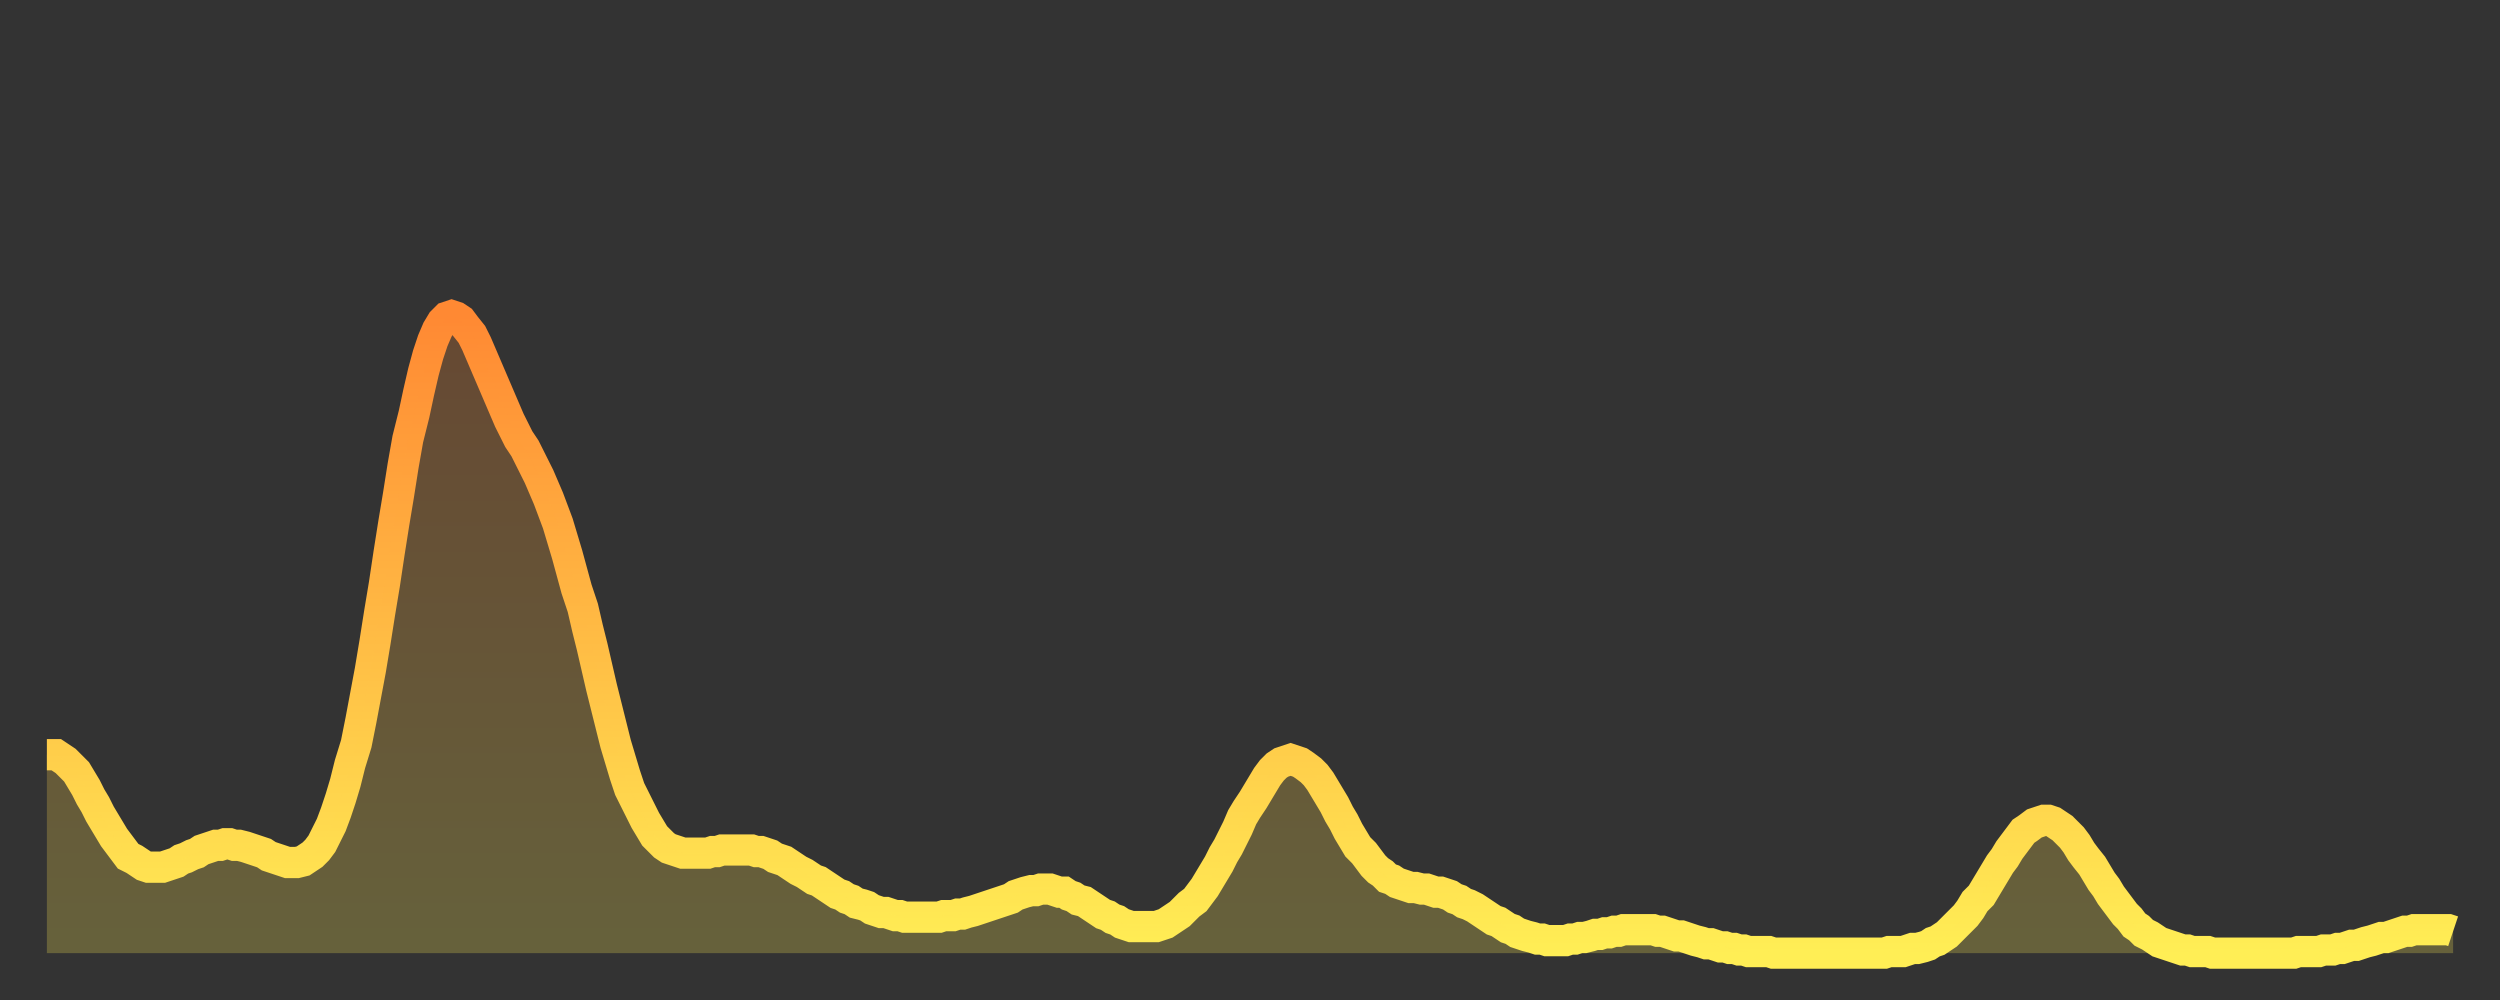
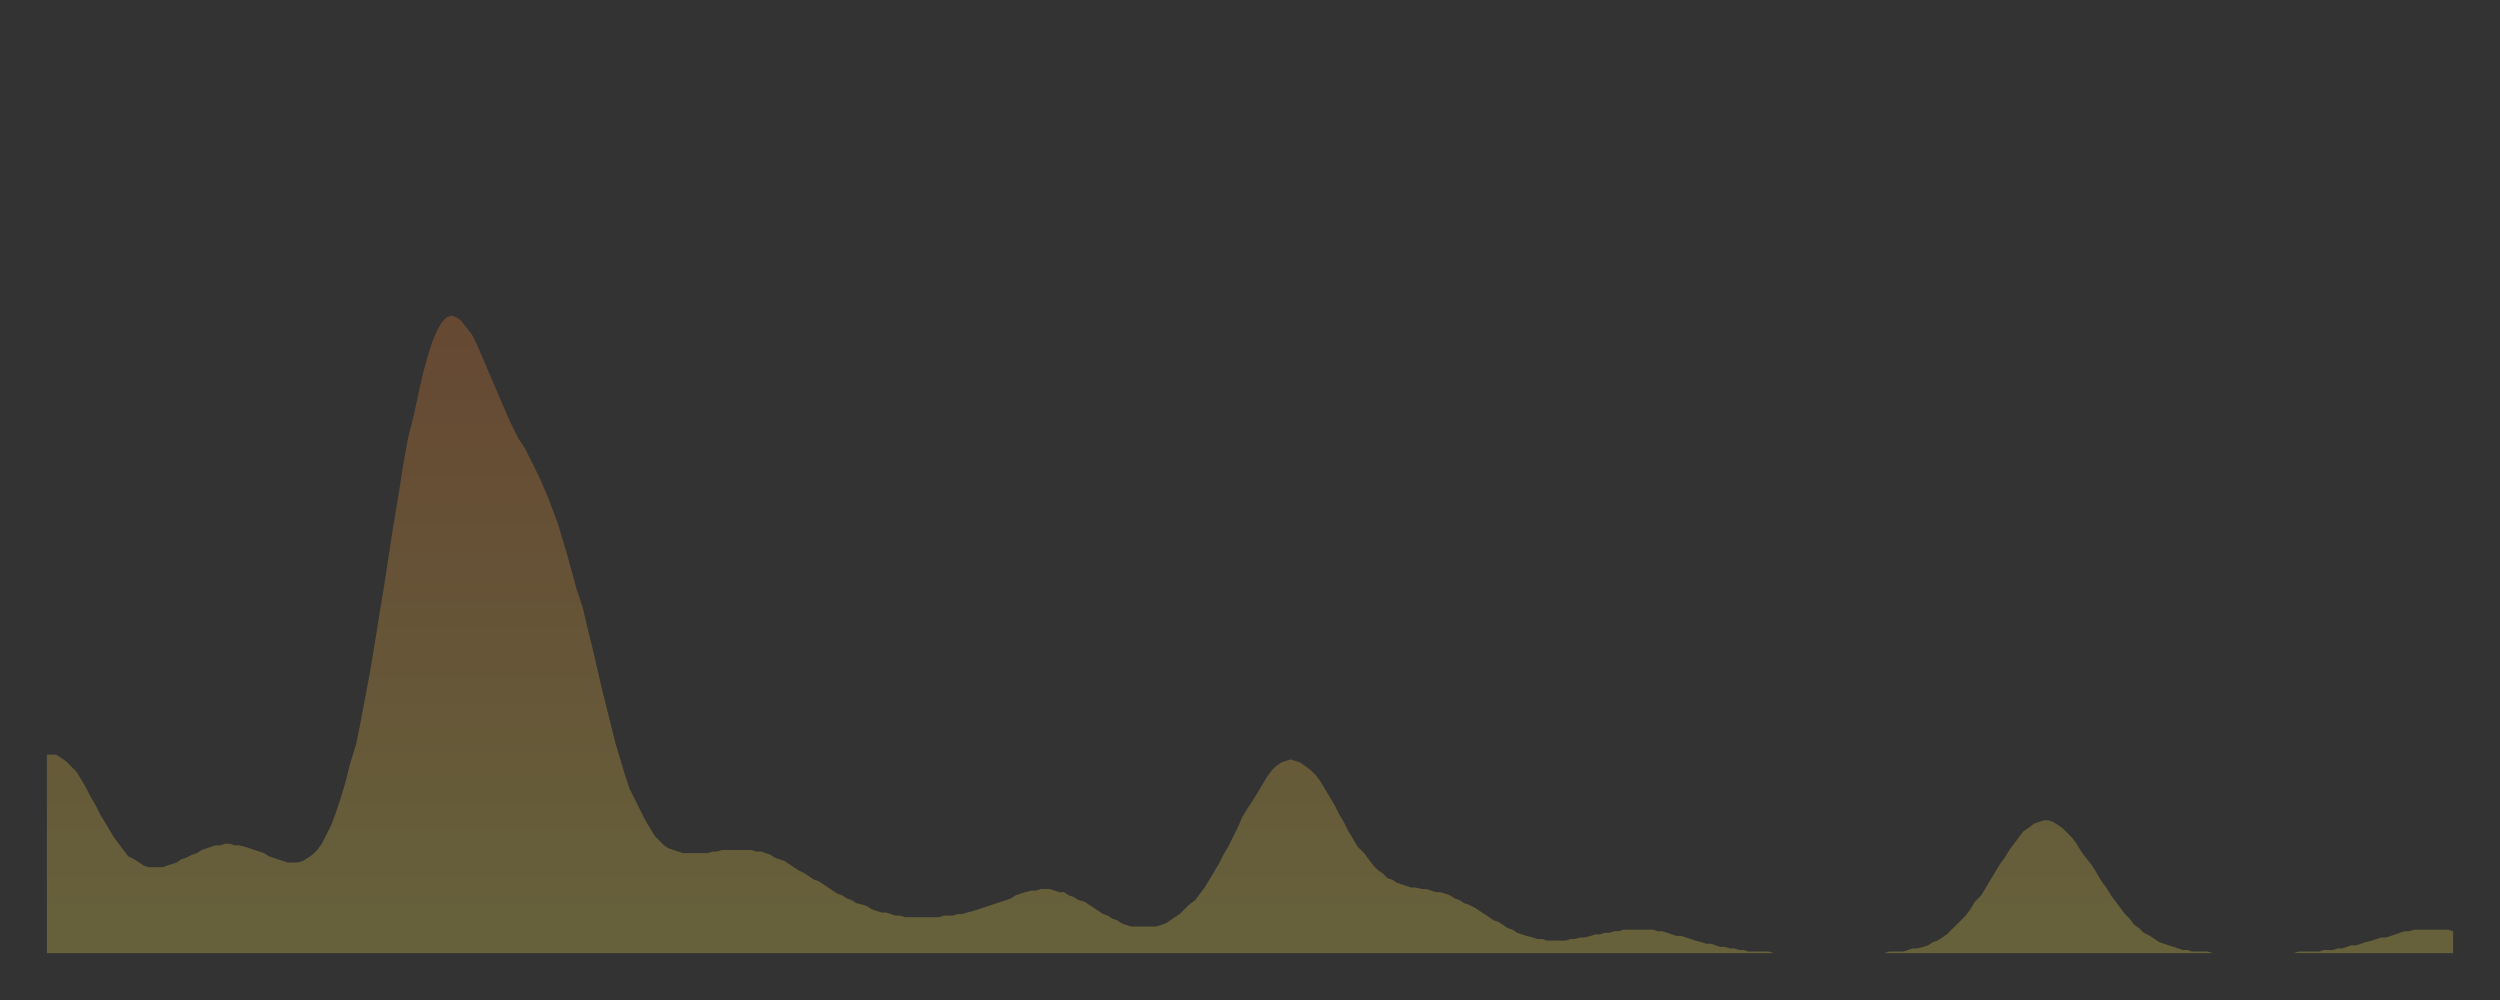
<svg xmlns="http://www.w3.org/2000/svg" baseProfile="full" height="64" version="1.1" width="160">
  <rect width="100%" height="100%" fill="#333333" stroke="none" />
  <defs>
    <linearGradient id="id3502192" x1="0" x2="0" y1="0" y2="1">
      <stop offset="0%" stop-color="#ff8933" />
      <stop offset="50%" stop-color="#ffbb44" />
      <stop offset="100%" stop-color="#ffee55" />
    </linearGradient>
  </defs>
  <g transform="translate(3,3)">
    <g>
-       <path d="M 0.0 45.3 0.3 45.3 0.6 45.3 0.9 45.5 1.2 45.7 1.5 46.0 1.9 46.4 2.2 46.9 2.5 47.4 2.8 48.0 3.1 48.5 3.4 49.1 3.7 49.6 4.0 50.1 4.3 50.6 4.6 51.0 4.9 51.4 5.2 51.8 5.6 52.0 5.9 52.2 6.2 52.4 6.5 52.5 6.8 52.5 7.1 52.5 7.4 52.5 7.7 52.4 8.0 52.3 8.3 52.2 8.6 52.0 8.9 51.9 9.3 51.7 9.6 51.6 9.9 51.4 10.2 51.3 10.5 51.2 10.8 51.1 11.1 51.1 11.4 51.0 11.7 51.0 12.0 51.1 12.3 51.1 12.7 51.2 13.0 51.3 13.3 51.4 13.6 51.5 13.9 51.6 14.2 51.8 14.5 51.9 14.8 52.0 15.1 52.1 15.4 52.2 15.7 52.2 16.0 52.2 16.4 52.1 16.7 51.9 17.0 51.7 17.3 51.4 17.6 51.0 17.9 50.4 18.2 49.8 18.5 49.0 18.8 48.1 19.1 47.1 19.4 45.9 19.8 44.6 20.1 43.1 20.4 41.5 20.7 39.9 21.0 38.1 21.3 36.2 21.6 34.4 21.9 32.4 22.2 30.5 22.5 28.7 22.8 26.8 23.1 25.1 23.5 23.5 23.8 22.1 24.1 20.8 24.4 19.7 24.7 18.8 25.0 18.1 25.3 17.6 25.6 17.3 25.9 17.2 26.2 17.3 26.5 17.5 26.8 17.9 27.2 18.4 27.5 19.0 27.8 19.7 28.1 20.4 28.4 21.1 28.7 21.8 29.0 22.5 29.3 23.2 29.6 23.9 29.9 24.5 30.2 25.1 30.6 25.7 30.9 26.3 31.2 26.9 31.5 27.5 31.8 28.2 32.1 28.9 32.4 29.7 32.7 30.5 33.0 31.5 33.3 32.5 33.6 33.6 33.9 34.7 34.3 35.9 34.6 37.2 34.9 38.4 35.2 39.7 35.5 41.0 35.8 42.2 36.1 43.4 36.4 44.6 36.7 45.6 37.0 46.6 37.3 47.5 37.7 48.3 38.0 48.9 38.3 49.5 38.6 50.0 38.9 50.5 39.2 50.8 39.5 51.1 39.8 51.3 40.1 51.4 40.4 51.5 40.7 51.6 41.0 51.6 41.4 51.6 41.7 51.6 42.0 51.6 42.3 51.6 42.6 51.5 42.9 51.5 43.2 51.4 43.5 51.4 43.8 51.4 44.1 51.4 44.4 51.4 44.7 51.4 45.1 51.4 45.4 51.5 45.7 51.5 46.0 51.6 46.3 51.7 46.6 51.9 46.9 52.0 47.2 52.1 47.5 52.3 47.8 52.5 48.1 52.7 48.5 52.9 48.8 53.1 49.1 53.3 49.4 53.4 49.7 53.6 50.0 53.8 50.3 54.0 50.6 54.2 50.9 54.3 51.2 54.5 51.5 54.6 51.8 54.8 52.2 54.9 52.5 55.0 52.8 55.2 53.1 55.3 53.4 55.4 53.7 55.4 54.0 55.5 54.3 55.6 54.6 55.6 54.9 55.7 55.2 55.7 55.6 55.7 55.9 55.7 56.2 55.7 56.5 55.7 56.8 55.7 57.1 55.7 57.4 55.6 57.7 55.6 58.0 55.6 58.3 55.5 58.6 55.5 58.9 55.4 59.3 55.3 59.6 55.2 59.9 55.1 60.2 55.0 60.5 54.9 60.8 54.8 61.1 54.7 61.4 54.6 61.7 54.5 62.0 54.3 62.3 54.2 62.6 54.1 63.0 54.0 63.3 54.0 63.6 53.9 63.9 53.9 64.2 53.9 64.5 54.0 64.8 54.1 65.1 54.1 65.4 54.3 65.7 54.4 66.0 54.6 66.4 54.7 66.7 54.9 67.0 55.1 67.3 55.3 67.6 55.5 67.9 55.6 68.2 55.8 68.5 55.9 68.8 56.1 69.1 56.2 69.4 56.3 69.7 56.3 70.1 56.3 70.4 56.3 70.7 56.3 71.0 56.3 71.3 56.2 71.6 56.1 71.9 55.9 72.2 55.7 72.5 55.5 72.8 55.2 73.1 54.9 73.5 54.6 73.8 54.2 74.1 53.8 74.4 53.3 74.7 52.8 75.0 52.3 75.3 51.7 75.6 51.2 75.9 50.6 76.2 50.0 76.5 49.3 76.8 48.8 77.2 48.2 77.5 47.7 77.8 47.2 78.1 46.7 78.4 46.3 78.7 46.0 79.0 45.8 79.3 45.7 79.6 45.6 79.9 45.7 80.2 45.8 80.5 46.0 80.9 46.3 81.2 46.6 81.5 47.0 81.8 47.5 82.1 48.0 82.4 48.5 82.7 49.1 83.0 49.6 83.3 50.2 83.6 50.7 83.9 51.2 84.3 51.6 84.6 52.0 84.9 52.4 85.2 52.7 85.5 52.9 85.8 53.2 86.1 53.3 86.4 53.5 86.7 53.6 87.0 53.7 87.3 53.8 87.6 53.8 88.0 53.9 88.3 53.9 88.6 54.0 88.9 54.1 89.2 54.1 89.5 54.2 89.8 54.3 90.1 54.5 90.4 54.6 90.7 54.8 91.0 54.9 91.4 55.1 91.7 55.3 92.0 55.5 92.3 55.7 92.6 55.9 92.9 56.0 93.2 56.2 93.5 56.4 93.8 56.5 94.1 56.7 94.4 56.8 94.7 56.9 95.1 57.0 95.4 57.1 95.7 57.1 96.0 57.2 96.3 57.2 96.6 57.2 96.9 57.2 97.2 57.2 97.5 57.1 97.8 57.1 98.1 57.0 98.4 57.0 98.8 56.9 99.1 56.8 99.4 56.8 99.7 56.7 100.0 56.7 100.3 56.6 100.6 56.6 100.9 56.5 101.2 56.5 101.5 56.5 101.8 56.5 102.2 56.5 102.5 56.5 102.8 56.5 103.1 56.6 103.4 56.6 103.7 56.7 104.0 56.8 104.3 56.9 104.6 56.9 104.9 57.0 105.2 57.1 105.5 57.2 105.9 57.3 106.2 57.4 106.5 57.4 106.8 57.5 107.1 57.6 107.4 57.6 107.7 57.7 108.0 57.7 108.3 57.8 108.6 57.8 108.9 57.9 109.3 57.9 109.6 57.9 109.9 57.9 110.2 57.9 110.5 58.0 110.8 58.0 111.1 58.0 111.4 58.0 111.7 58.0 112.0 58.0 112.3 58.0 112.6 58.0 113.0 58.0 113.3 58.0 113.6 58.0 113.9 58.0 114.2 58.0 114.5 58.0 114.8 58.0 115.1 58.0 115.4 58.0 115.7 58.0 116.0 58.0 116.3 58.0 116.7 58.0 117.0 58.0 117.3 58.0 117.6 58.0 117.9 57.9 118.2 57.9 118.5 57.9 118.8 57.9 119.1 57.8 119.4 57.7 119.7 57.7 120.1 57.6 120.4 57.5 120.7 57.3 121.0 57.2 121.3 57.0 121.6 56.8 121.9 56.5 122.2 56.2 122.5 55.9 122.8 55.6 123.1 55.2 123.4 54.7 123.8 54.3 124.1 53.8 124.4 53.3 124.7 52.8 125.0 52.3 125.3 51.9 125.6 51.4 125.9 51.0 126.2 50.6 126.5 50.2 126.8 50.0 127.2 49.7 127.5 49.6 127.8 49.5 128.1 49.5 128.4 49.6 128.7 49.8 129.0 50.0 129.3 50.3 129.6 50.6 129.9 51.0 130.2 51.5 130.5 51.9 130.9 52.4 131.2 52.9 131.5 53.4 131.8 53.8 132.1 54.3 132.4 54.7 132.7 55.1 133.0 55.5 133.3 55.8 133.6 56.2 133.9 56.4 134.2 56.7 134.6 56.9 134.9 57.1 135.2 57.3 135.5 57.4 135.8 57.5 136.1 57.6 136.4 57.7 136.7 57.8 137.0 57.8 137.3 57.9 137.6 57.9 138.0 57.9 138.3 57.9 138.6 58.0 138.9 58.0 139.2 58.0 139.5 58.0 139.8 58.0 140.1 58.0 140.4 58.0 140.7 58.0 141.0 58.0 141.3 58.0 141.7 58.0 142.0 58.0 142.3 58.0 142.6 58.0 142.9 58.0 143.2 58.0 143.5 58.0 143.8 58.0 144.1 57.9 144.4 57.9 144.7 57.9 145.1 57.9 145.4 57.9 145.7 57.8 146.0 57.8 146.3 57.8 146.6 57.7 146.9 57.7 147.2 57.6 147.5 57.5 147.8 57.5 148.1 57.4 148.4 57.3 148.8 57.2 149.1 57.1 149.4 57.0 149.7 57.0 150.0 56.9 150.3 56.8 150.6 56.7 150.9 56.6 151.2 56.6 151.5 56.5 151.8 56.5 152.1 56.5 152.5 56.5 152.8 56.5 153.1 56.5 153.4 56.5 153.7 56.5 154.0 56.6" fill="none" id="graph-curve" opacity="1" stroke="url(#id3502192)" stroke-width="2" />
      <path d="M 0 58 L 0.0 45.3 0.3 45.3 0.6 45.3 0.9 45.5 1.2 45.7 1.5 46.0 1.9 46.4 2.2 46.9 2.5 47.4 2.8 48.0 3.1 48.5 3.4 49.1 3.7 49.6 4.0 50.1 4.3 50.6 4.6 51.0 4.9 51.4 5.2 51.8 5.6 52.0 5.9 52.2 6.2 52.4 6.5 52.5 6.8 52.5 7.1 52.5 7.4 52.5 7.7 52.4 8.0 52.3 8.3 52.2 8.6 52.0 8.9 51.9 9.3 51.7 9.6 51.6 9.9 51.4 10.2 51.3 10.5 51.2 10.8 51.1 11.1 51.1 11.4 51.0 11.7 51.0 12.0 51.1 12.3 51.1 12.7 51.2 13.0 51.3 13.3 51.4 13.6 51.5 13.9 51.6 14.2 51.8 14.5 51.9 14.8 52.0 15.1 52.1 15.4 52.2 15.7 52.2 16.0 52.2 16.4 52.1 16.7 51.9 17.0 51.7 17.3 51.4 17.6 51.0 17.9 50.4 18.2 49.8 18.5 49.0 18.8 48.1 19.1 47.1 19.4 45.9 19.8 44.6 20.1 43.1 20.4 41.5 20.7 39.9 21.0 38.1 21.3 36.2 21.6 34.4 21.9 32.4 22.2 30.5 22.5 28.7 22.8 26.8 23.1 25.1 23.5 23.5 23.8 22.1 24.1 20.8 24.4 19.7 24.7 18.8 25.0 18.1 25.3 17.6 25.6 17.3 25.9 17.2 26.2 17.3 26.5 17.5 26.8 17.9 27.2 18.4 27.5 19.0 27.8 19.7 28.1 20.4 28.4 21.1 28.7 21.8 29.0 22.5 29.3 23.2 29.6 23.9 29.9 24.5 30.2 25.1 30.6 25.7 30.9 26.3 31.2 26.9 31.5 27.5 31.8 28.2 32.1 28.9 32.4 29.7 32.7 30.5 33.0 31.5 33.3 32.5 33.6 33.6 33.9 34.7 34.3 35.9 34.6 37.2 34.9 38.4 35.2 39.7 35.5 41.0 35.8 42.2 36.1 43.4 36.4 44.6 36.7 45.6 37.0 46.6 37.3 47.5 37.7 48.3 38.0 48.9 38.3 49.5 38.6 50.0 38.9 50.5 39.2 50.8 39.5 51.1 39.8 51.3 40.1 51.4 40.4 51.5 40.7 51.6 41.0 51.6 41.4 51.6 41.7 51.6 42.0 51.6 42.3 51.6 42.6 51.5 42.9 51.5 43.2 51.4 43.5 51.4 43.8 51.4 44.1 51.4 44.4 51.4 44.7 51.4 45.1 51.4 45.4 51.5 45.7 51.5 46.0 51.6 46.3 51.7 46.6 51.9 46.9 52.0 47.2 52.1 47.5 52.3 47.8 52.5 48.1 52.7 48.5 52.9 48.8 53.1 49.1 53.3 49.4 53.4 49.7 53.6 50.0 53.8 50.3 54.0 50.6 54.2 50.9 54.3 51.2 54.5 51.5 54.6 51.8 54.8 52.2 54.9 52.5 55.0 52.8 55.2 53.1 55.3 53.4 55.4 53.7 55.4 54.0 55.5 54.3 55.6 54.6 55.6 54.9 55.7 55.2 55.7 55.6 55.7 55.9 55.7 56.2 55.7 56.5 55.7 56.8 55.7 57.1 55.7 57.4 55.6 57.7 55.6 58.0 55.6 58.3 55.5 58.6 55.5 58.9 55.4 59.3 55.3 59.6 55.2 59.9 55.1 60.2 55.0 60.5 54.9 60.8 54.8 61.1 54.7 61.4 54.6 61.7 54.5 62.0 54.3 62.3 54.2 62.6 54.1 63.0 54.0 63.3 54.0 63.6 53.9 63.9 53.9 64.2 53.9 64.5 54.0 64.8 54.1 65.1 54.1 65.4 54.3 65.7 54.4 66.0 54.6 66.4 54.7 66.7 54.9 67.0 55.1 67.3 55.3 67.6 55.5 67.9 55.6 68.2 55.8 68.5 55.9 68.8 56.1 69.1 56.2 69.4 56.3 69.7 56.3 70.1 56.3 70.4 56.3 70.7 56.3 71.0 56.3 71.3 56.2 71.6 56.1 71.9 55.9 72.2 55.7 72.5 55.5 72.8 55.2 73.1 54.9 73.5 54.6 73.8 54.2 74.1 53.8 74.4 53.3 74.7 52.8 75.0 52.3 75.3 51.7 75.6 51.2 75.9 50.6 76.2 50.0 76.5 49.3 76.8 48.8 77.2 48.2 77.5 47.7 77.8 47.2 78.1 46.7 78.4 46.3 78.7 46.0 79.0 45.8 79.3 45.7 79.6 45.6 79.9 45.7 80.2 45.8 80.5 46.0 80.9 46.3 81.2 46.6 81.5 47.0 81.8 47.5 82.1 48.0 82.4 48.5 82.7 49.1 83.0 49.6 83.3 50.2 83.6 50.7 83.9 51.2 84.3 51.6 84.6 52.0 84.9 52.4 85.2 52.7 85.5 52.9 85.8 53.2 86.1 53.3 86.4 53.5 86.7 53.6 87.0 53.7 87.3 53.8 87.6 53.8 88.0 53.9 88.3 53.9 88.6 54.0 88.9 54.1 89.2 54.1 89.5 54.2 89.8 54.3 90.1 54.5 90.4 54.6 90.7 54.8 91.0 54.9 91.4 55.1 91.7 55.3 92.0 55.5 92.3 55.7 92.6 55.9 92.9 56.0 93.2 56.2 93.5 56.4 93.8 56.5 94.1 56.7 94.4 56.8 94.7 56.9 95.1 57.0 95.4 57.1 95.7 57.1 96.0 57.2 96.3 57.2 96.6 57.2 96.9 57.2 97.2 57.2 97.5 57.1 97.8 57.1 98.1 57.0 98.4 57.0 98.8 56.9 99.1 56.8 99.4 56.8 99.7 56.7 100.0 56.7 100.3 56.6 100.6 56.6 100.9 56.5 101.2 56.5 101.5 56.5 101.8 56.5 102.2 56.5 102.5 56.5 102.8 56.5 103.1 56.6 103.4 56.6 103.7 56.7 104.0 56.8 104.3 56.9 104.6 56.9 104.9 57.0 105.2 57.1 105.5 57.2 105.9 57.3 106.2 57.4 106.5 57.4 106.8 57.5 107.1 57.6 107.4 57.6 107.7 57.7 108.0 57.7 108.3 57.8 108.6 57.8 108.9 57.9 109.3 57.9 109.6 57.9 109.9 57.9 110.2 57.9 110.5 58.0 110.8 58.0 111.1 58.0 111.4 58.0 111.7 58.0 112.0 58.0 112.3 58.0 112.6 58.0 113.0 58.0 113.3 58.0 113.6 58.0 113.9 58.0 114.2 58.0 114.5 58.0 114.8 58.0 115.1 58.0 115.4 58.0 115.7 58.0 116.0 58.0 116.3 58.0 116.7 58.0 117.0 58.0 117.3 58.0 117.6 58.0 117.9 57.9 118.2 57.9 118.5 57.9 118.8 57.9 119.1 57.8 119.4 57.7 119.7 57.7 120.1 57.6 120.4 57.5 120.7 57.3 121.0 57.2 121.3 57.0 121.6 56.8 121.9 56.5 122.2 56.2 122.5 55.9 122.8 55.6 123.1 55.2 123.4 54.7 123.8 54.3 124.1 53.8 124.4 53.3 124.7 52.8 125.0 52.3 125.3 51.9 125.6 51.4 125.9 51.0 126.2 50.6 126.5 50.2 126.8 50.0 127.2 49.7 127.5 49.6 127.8 49.5 128.1 49.5 128.4 49.6 128.7 49.8 129.0 50.0 129.3 50.3 129.6 50.6 129.9 51.0 130.2 51.5 130.5 51.9 130.9 52.4 131.2 52.9 131.5 53.4 131.8 53.8 132.1 54.3 132.4 54.7 132.7 55.1 133.0 55.5 133.3 55.8 133.6 56.2 133.9 56.4 134.2 56.7 134.6 56.9 134.9 57.1 135.2 57.3 135.5 57.4 135.8 57.5 136.1 57.6 136.4 57.7 136.7 57.8 137.0 57.8 137.3 57.9 137.6 57.9 138.0 57.9 138.3 57.9 138.6 58.0 138.9 58.0 139.2 58.0 139.5 58.0 139.8 58.0 140.1 58.0 140.4 58.0 140.7 58.0 141.0 58.0 141.3 58.0 141.7 58.0 142.0 58.0 142.3 58.0 142.6 58.0 142.9 58.0 143.2 58.0 143.5 58.0 143.8 58.0 144.1 57.9 144.4 57.9 144.7 57.9 145.1 57.9 145.4 57.9 145.7 57.8 146.0 57.8 146.3 57.8 146.6 57.7 146.9 57.7 147.2 57.6 147.5 57.5 147.8 57.5 148.1 57.4 148.4 57.3 148.8 57.2 149.1 57.1 149.4 57.0 149.7 57.0 150.0 56.9 150.3 56.8 150.6 56.7 150.9 56.6 151.2 56.6 151.5 56.5 151.8 56.5 152.1 56.5 152.5 56.5 152.8 56.5 153.1 56.5 153.4 56.5 153.7 56.5 154.0 56.6 154 58" fill="url(#id3502192)" fill-opacity=".25" id="graph-shadow" />
    </g>
  </g>
</svg>